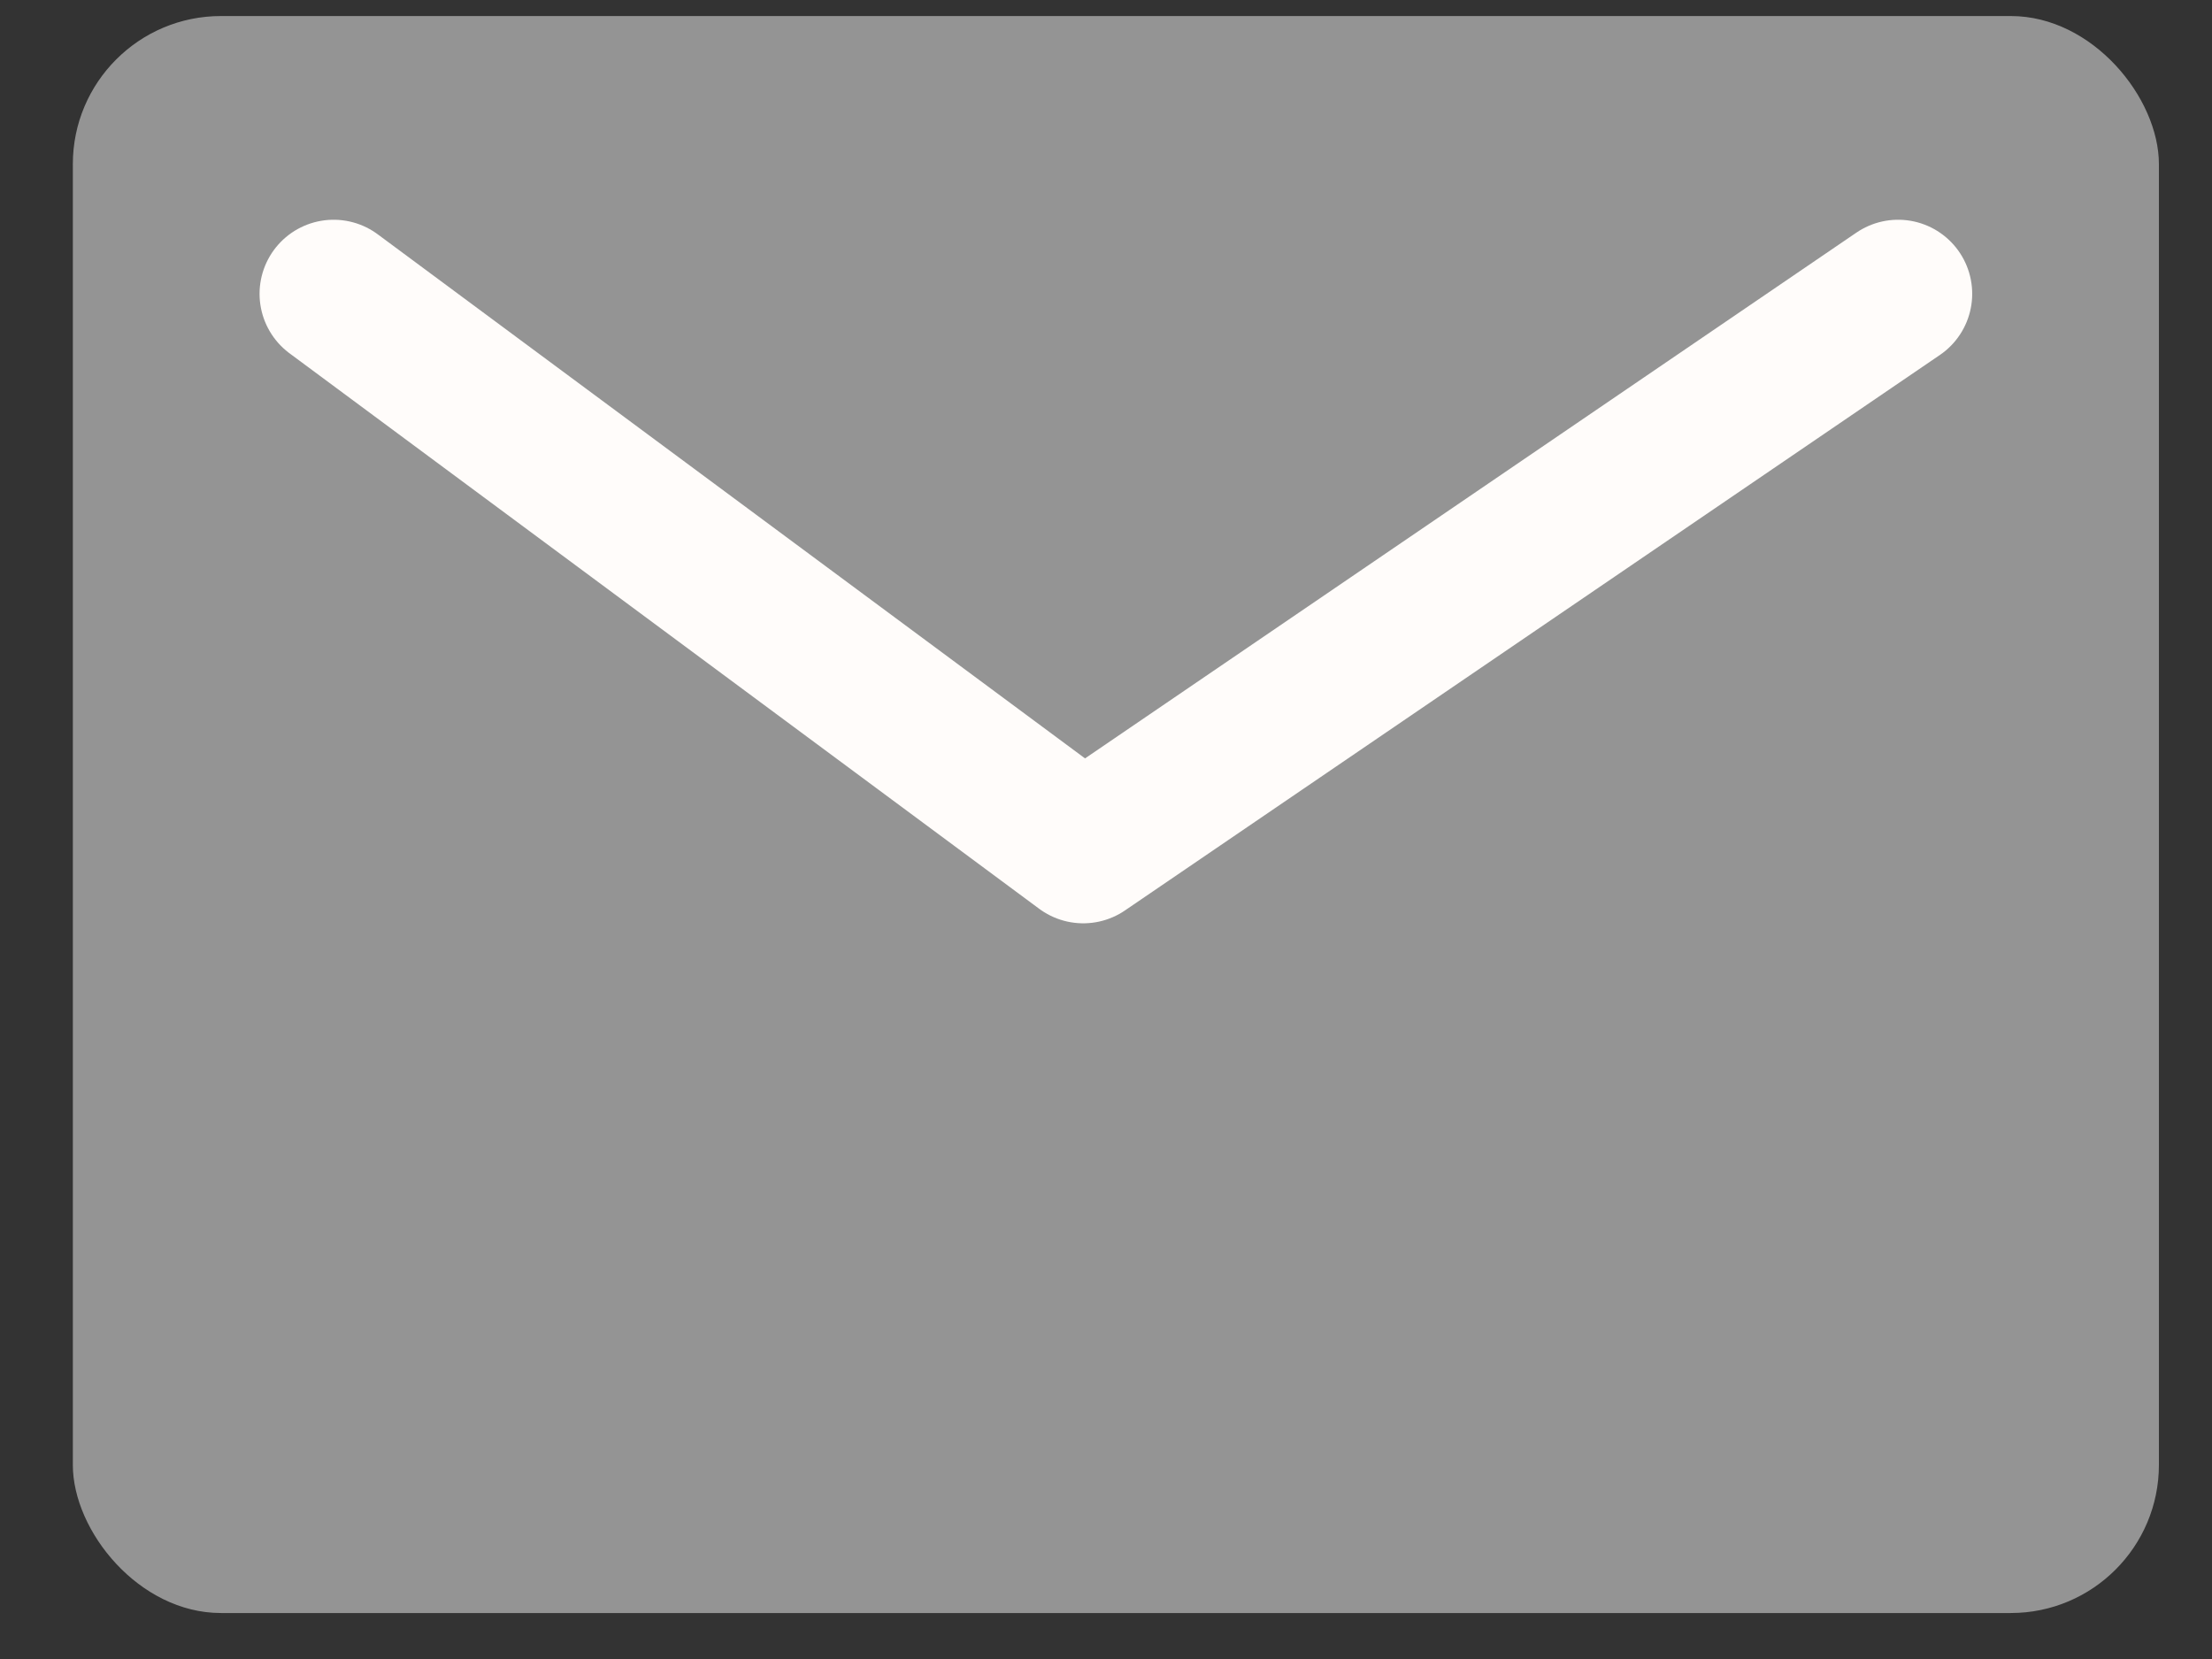
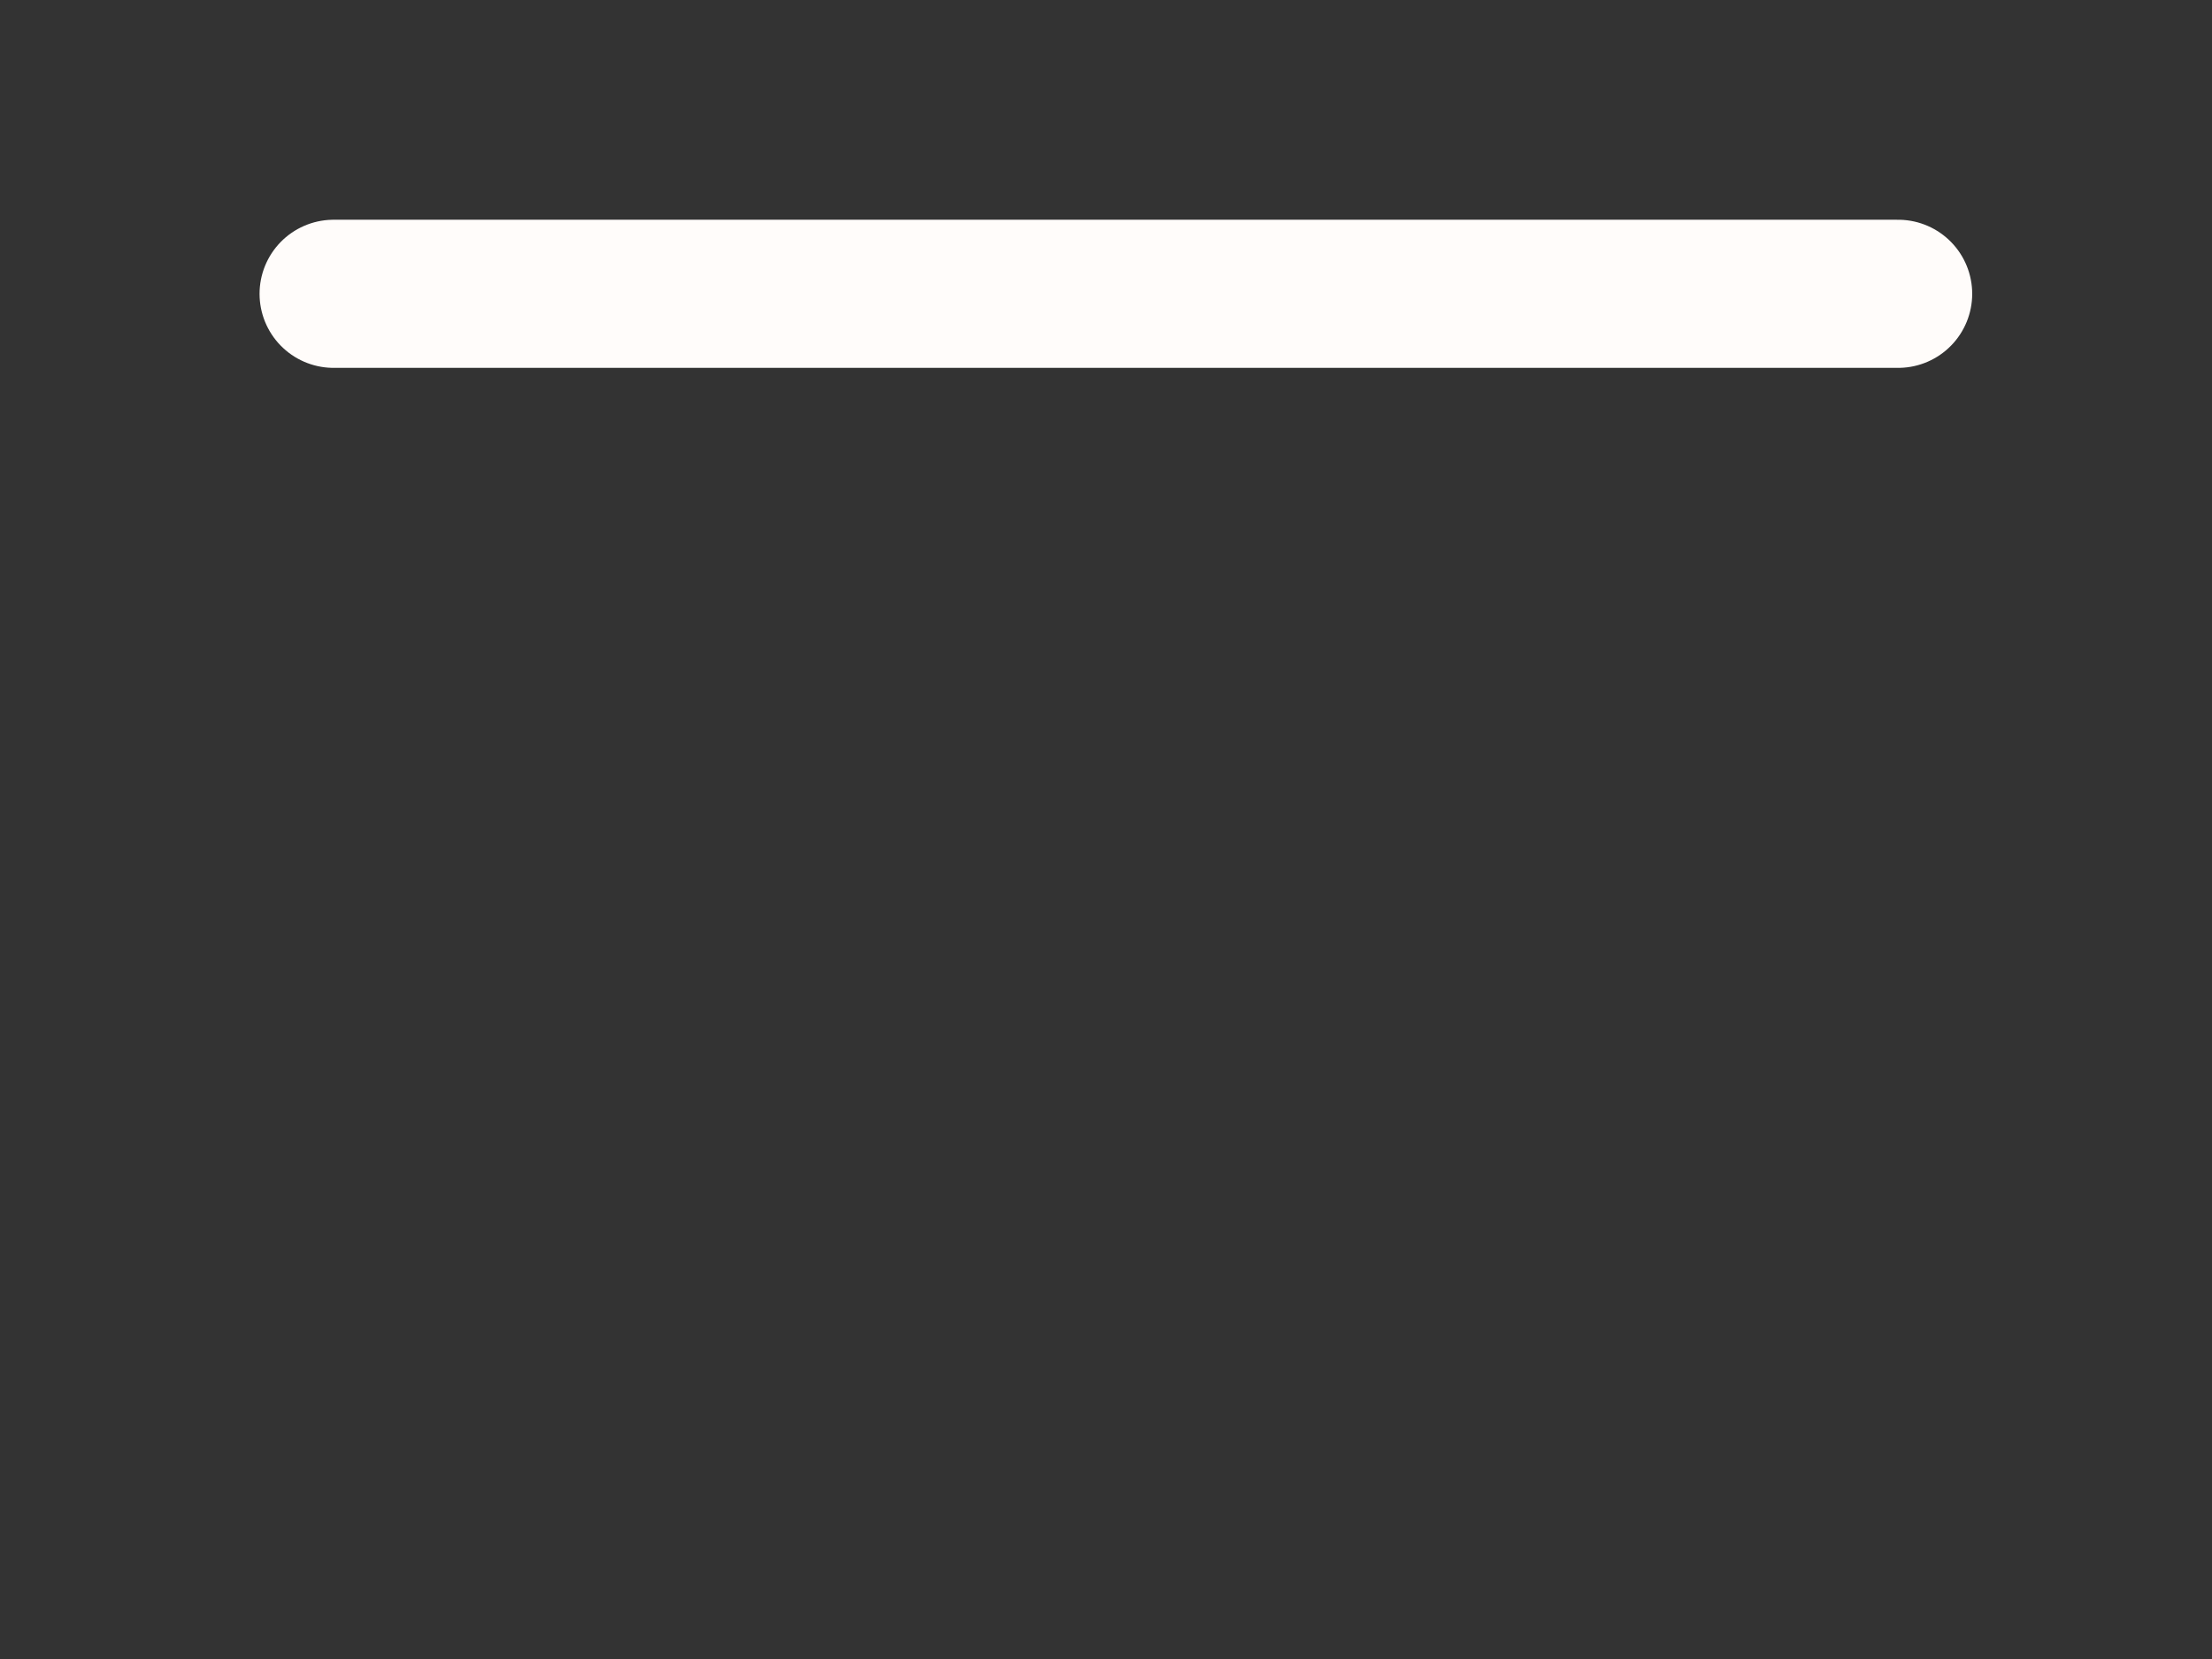
<svg xmlns="http://www.w3.org/2000/svg" width="28" height="21" viewBox="0 0 28 21" fill="none">
  <rect x="0" y="0" width="28" height="21" fill="#333333" stroke="none" />
-   <rect x="0.922" y="0.203" width="26.406" height="20.215" rx="1.875" fill="#949494" />
-   <path d="M4.223 3.719L13.712 10.75L24.027 3.719" stroke="#FFFCFA" stroke-width="1.875" stroke-linecap="round" stroke-linejoin="round" />
+   <path d="M4.223 3.719L24.027 3.719" stroke="#FFFCFA" stroke-width="1.875" stroke-linecap="round" stroke-linejoin="round" />
</svg>